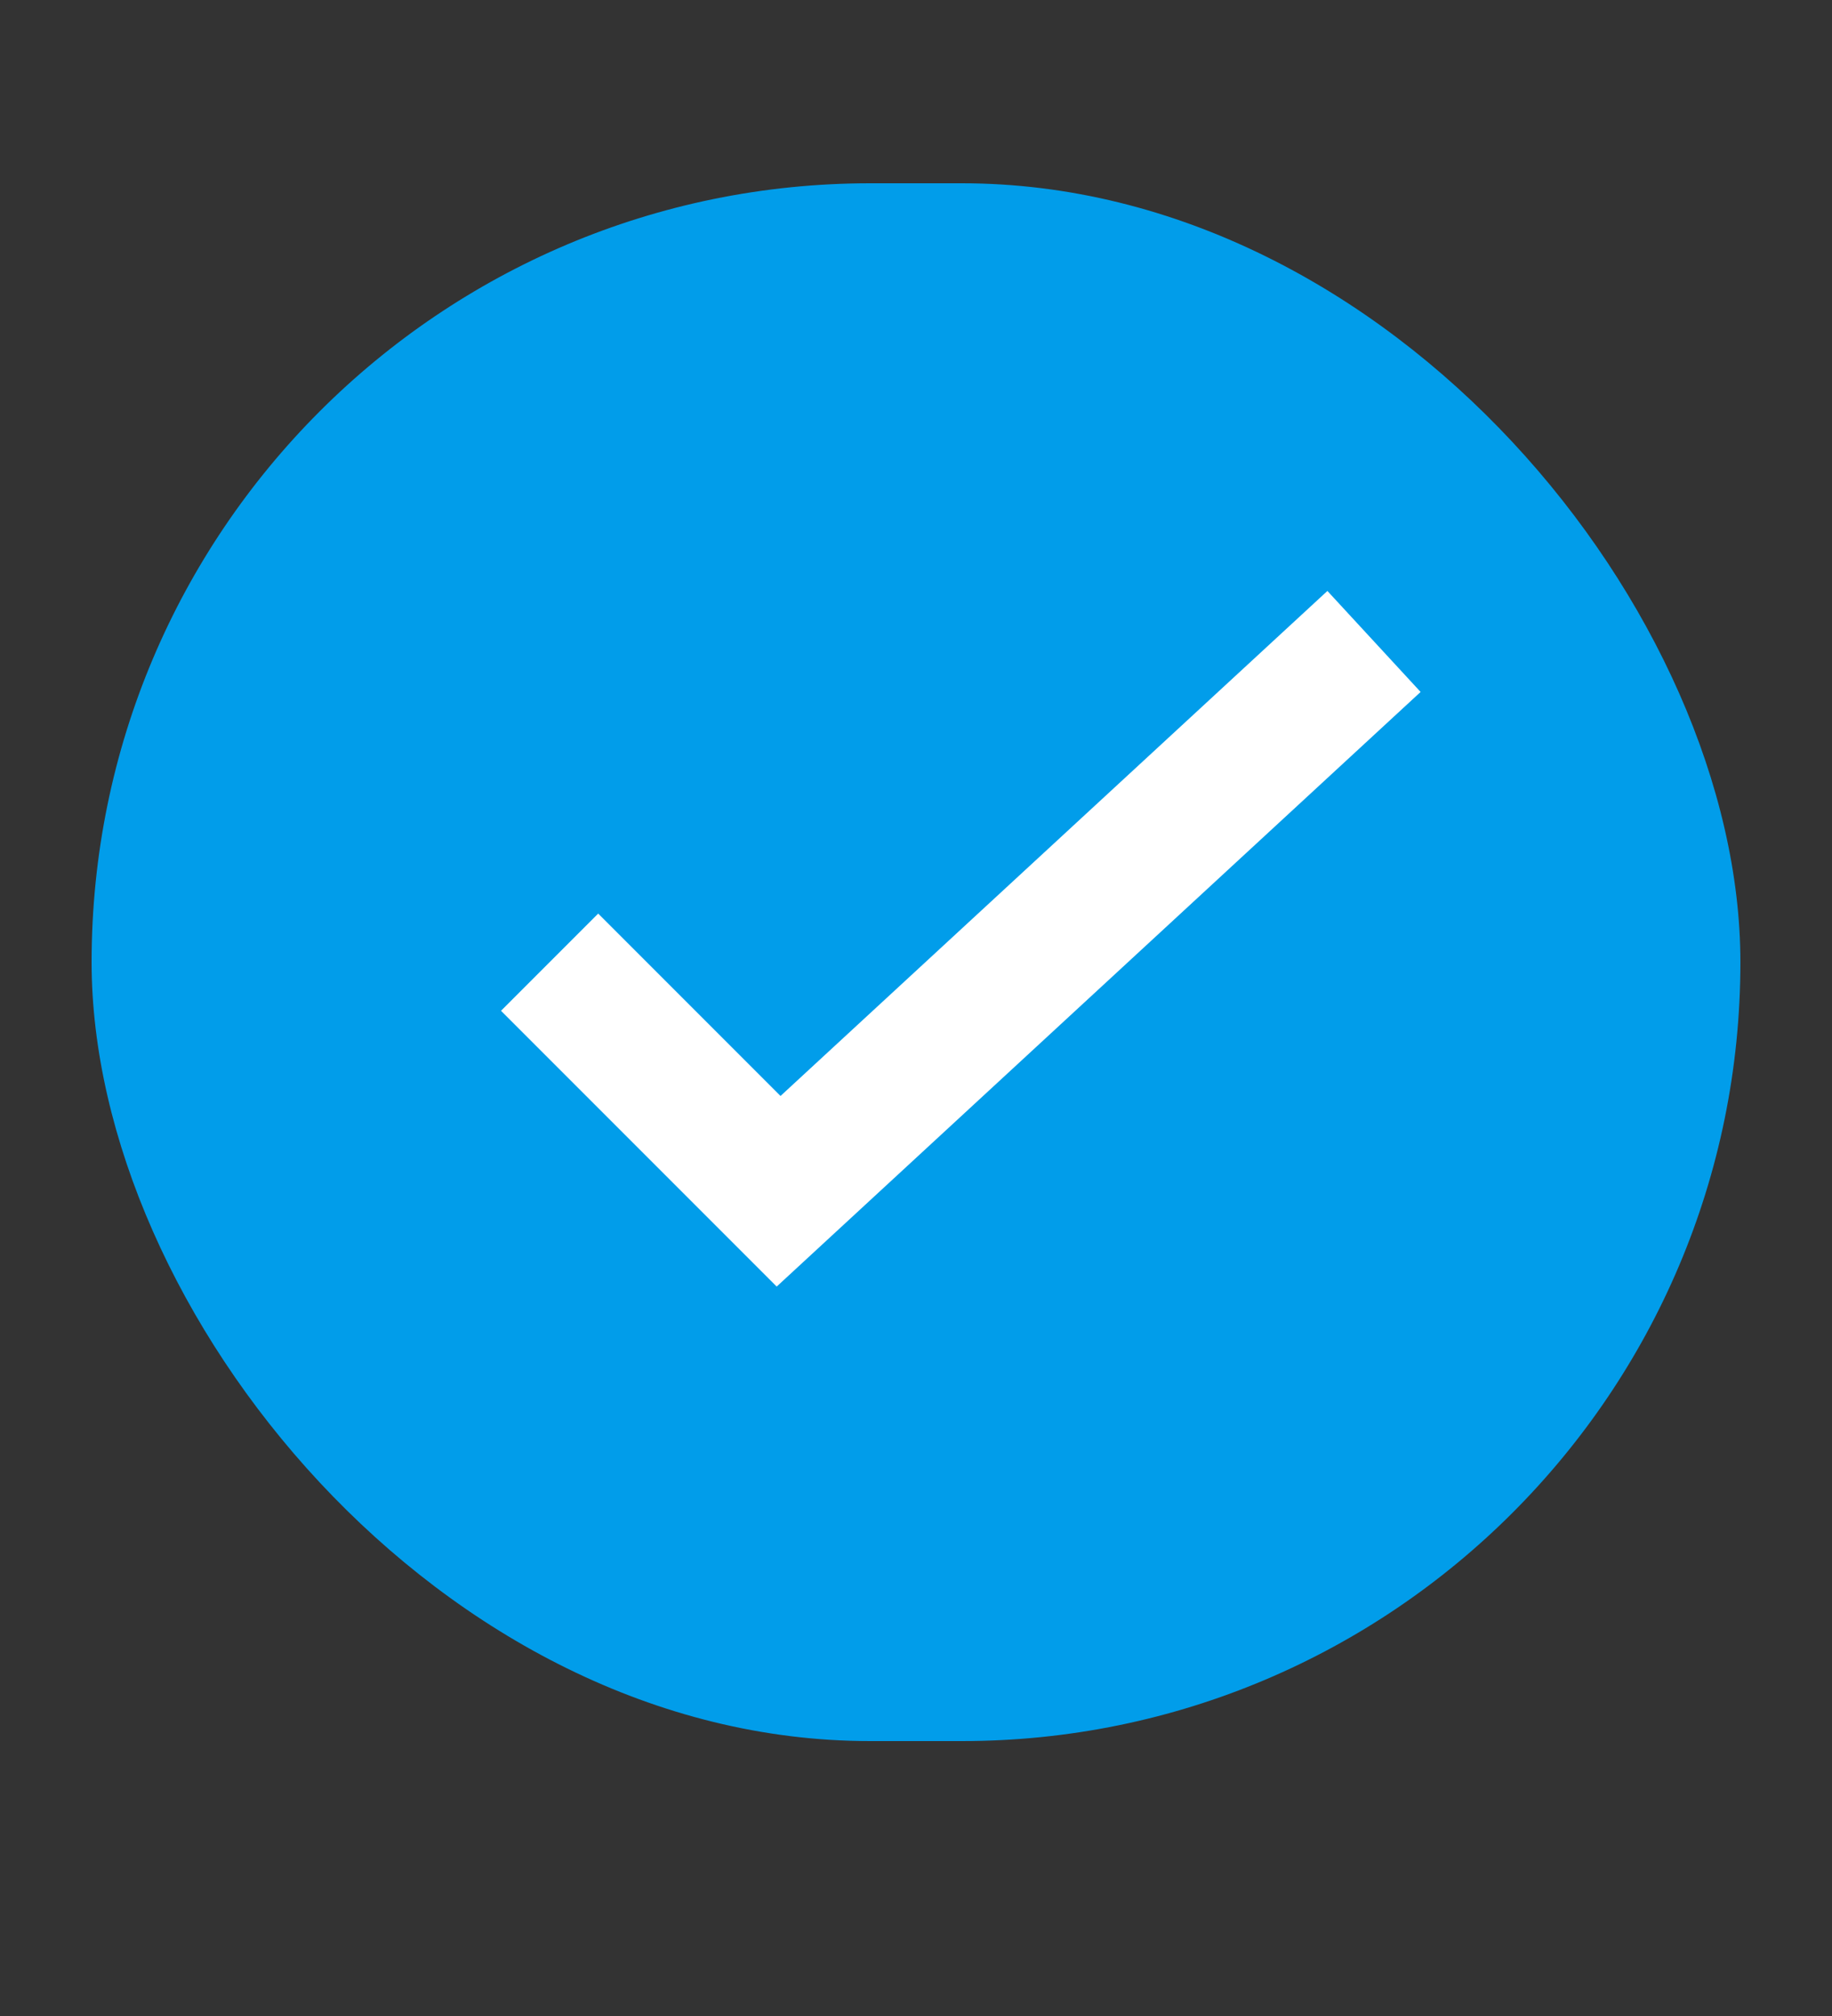
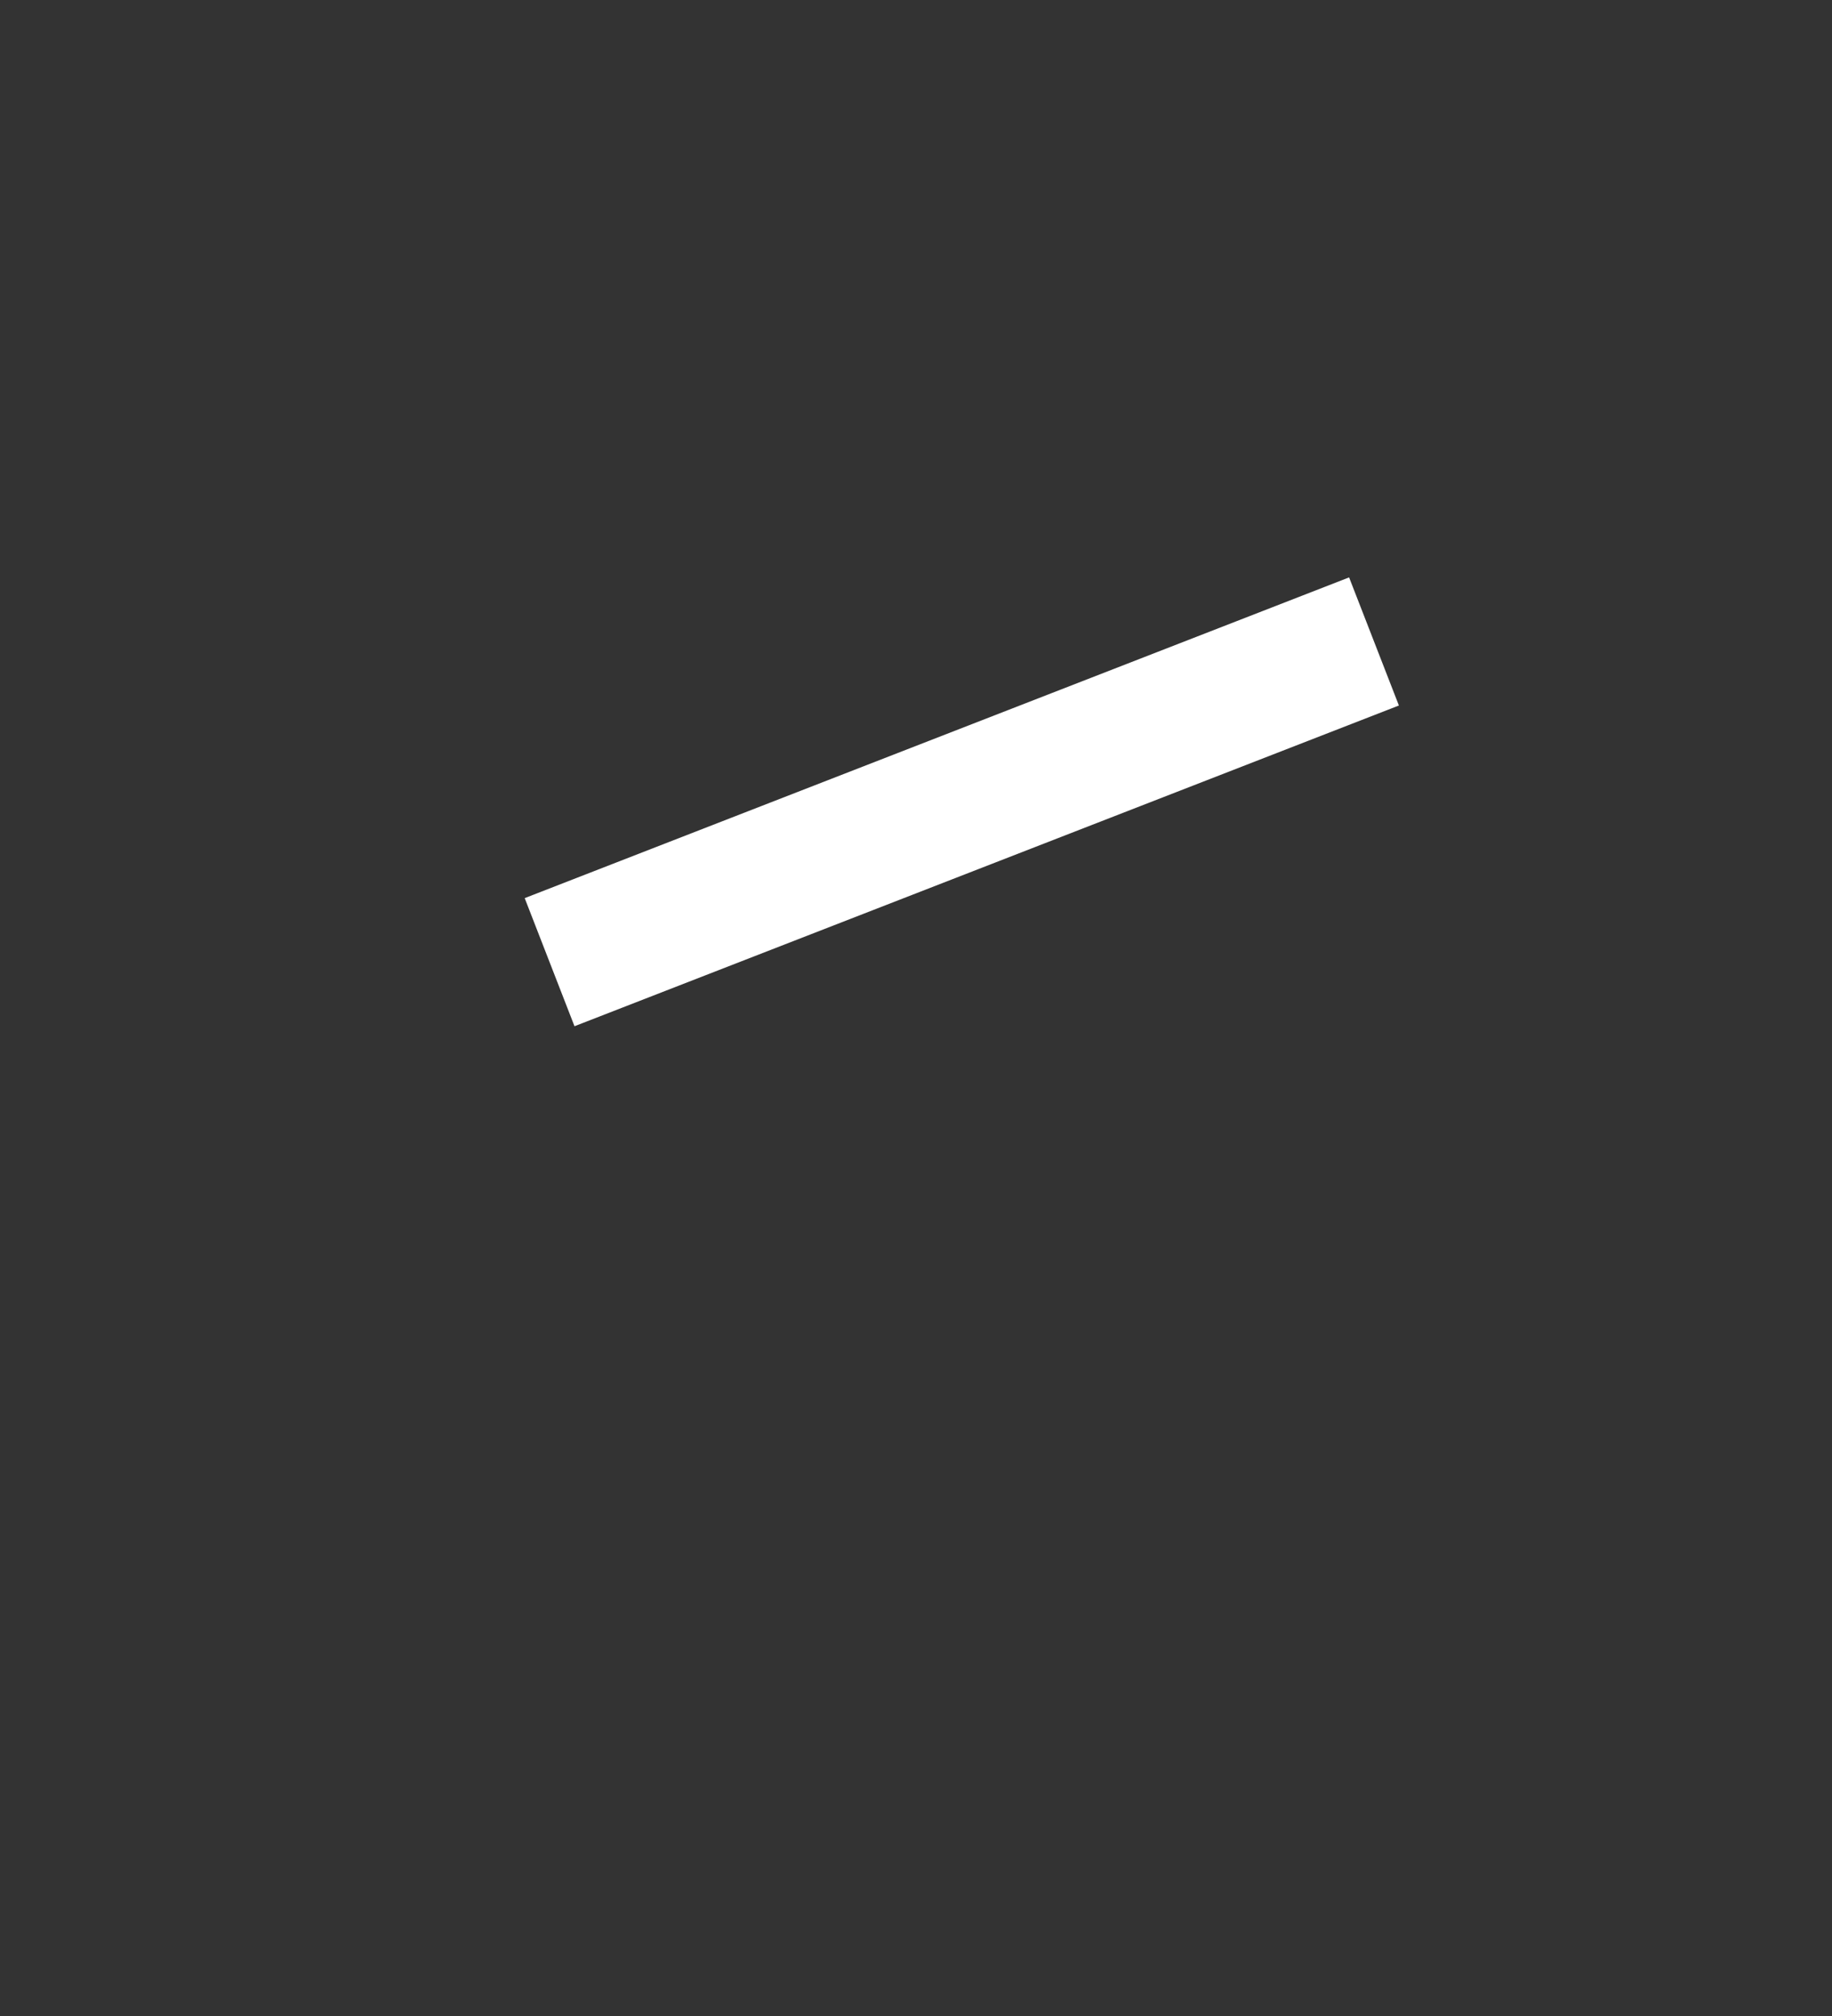
<svg xmlns="http://www.w3.org/2000/svg" width="20" height="22" viewBox="0 0 20 22" fill="none">
  <rect x="0" y="0" width="20" height="22" fill="#333333" stroke="none" />
-   <rect x="1" y="2" width="18" height="17" rx="8.5" fill="#019DEA" />
-   <path d="M15 7L8.5 13L6 10.5" stroke="white" stroke-width="1.5" />
+   <path d="M15 7L6 10.5" stroke="white" stroke-width="1.5" />
</svg>